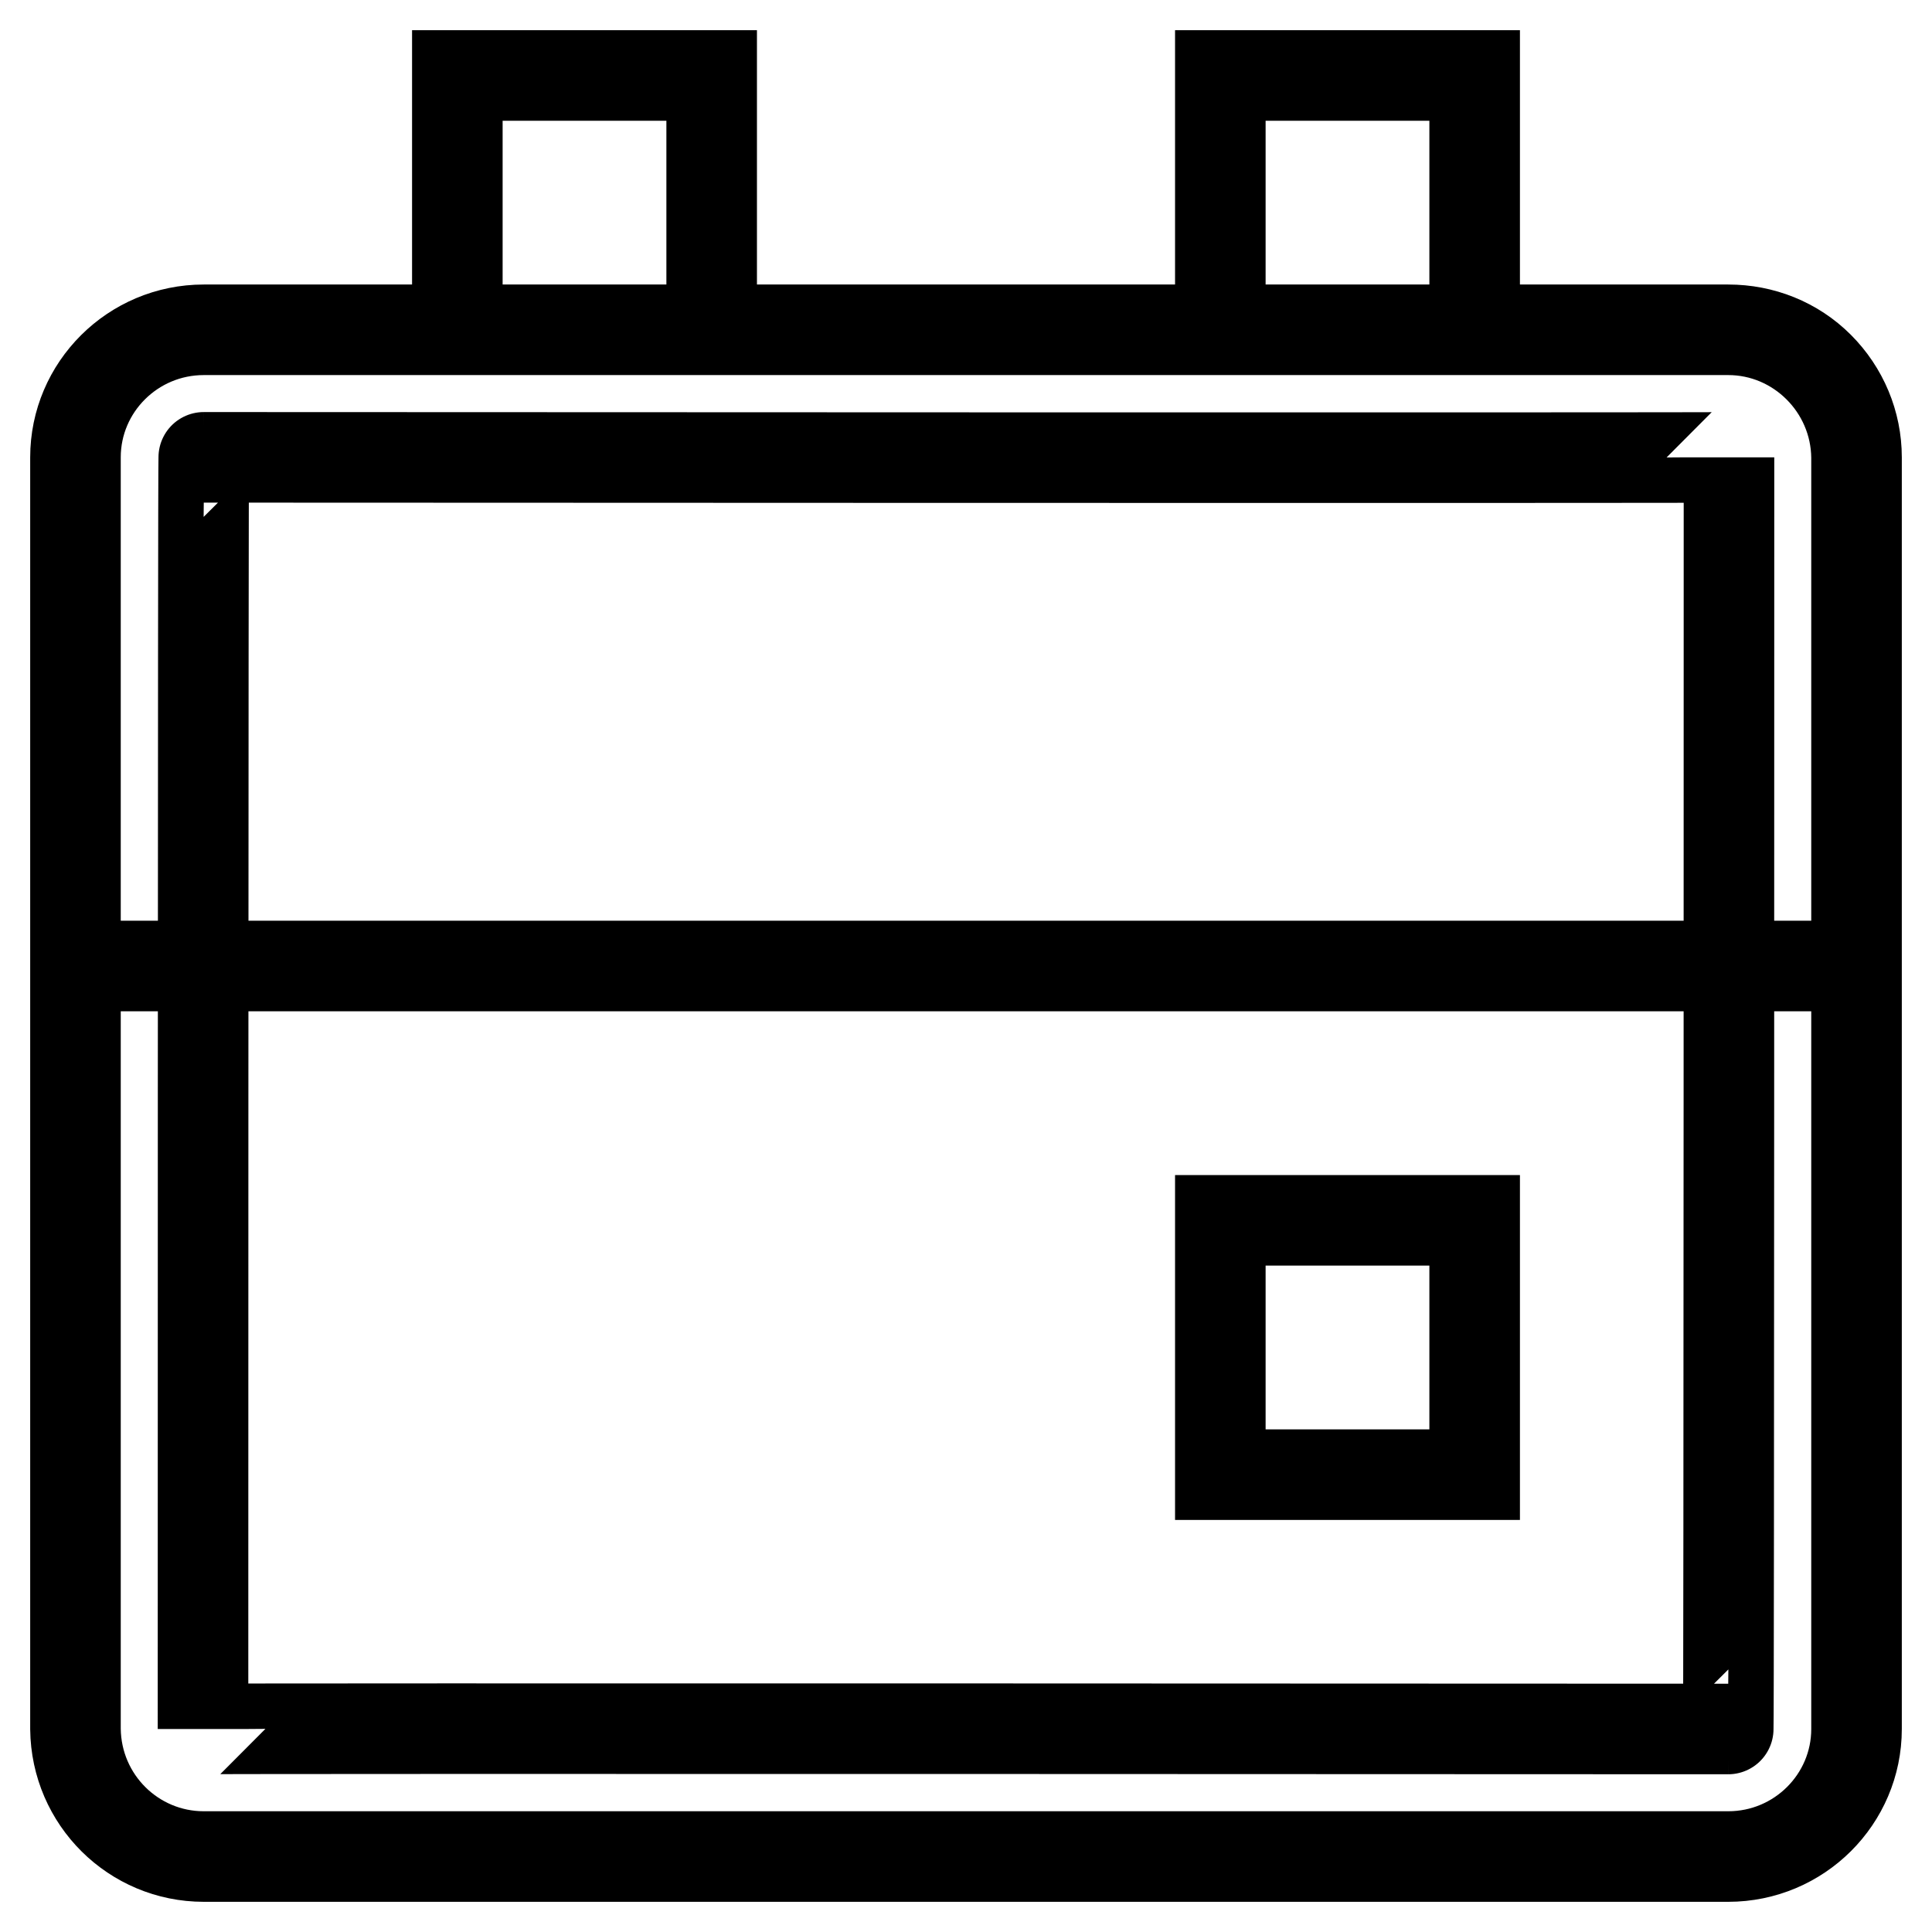
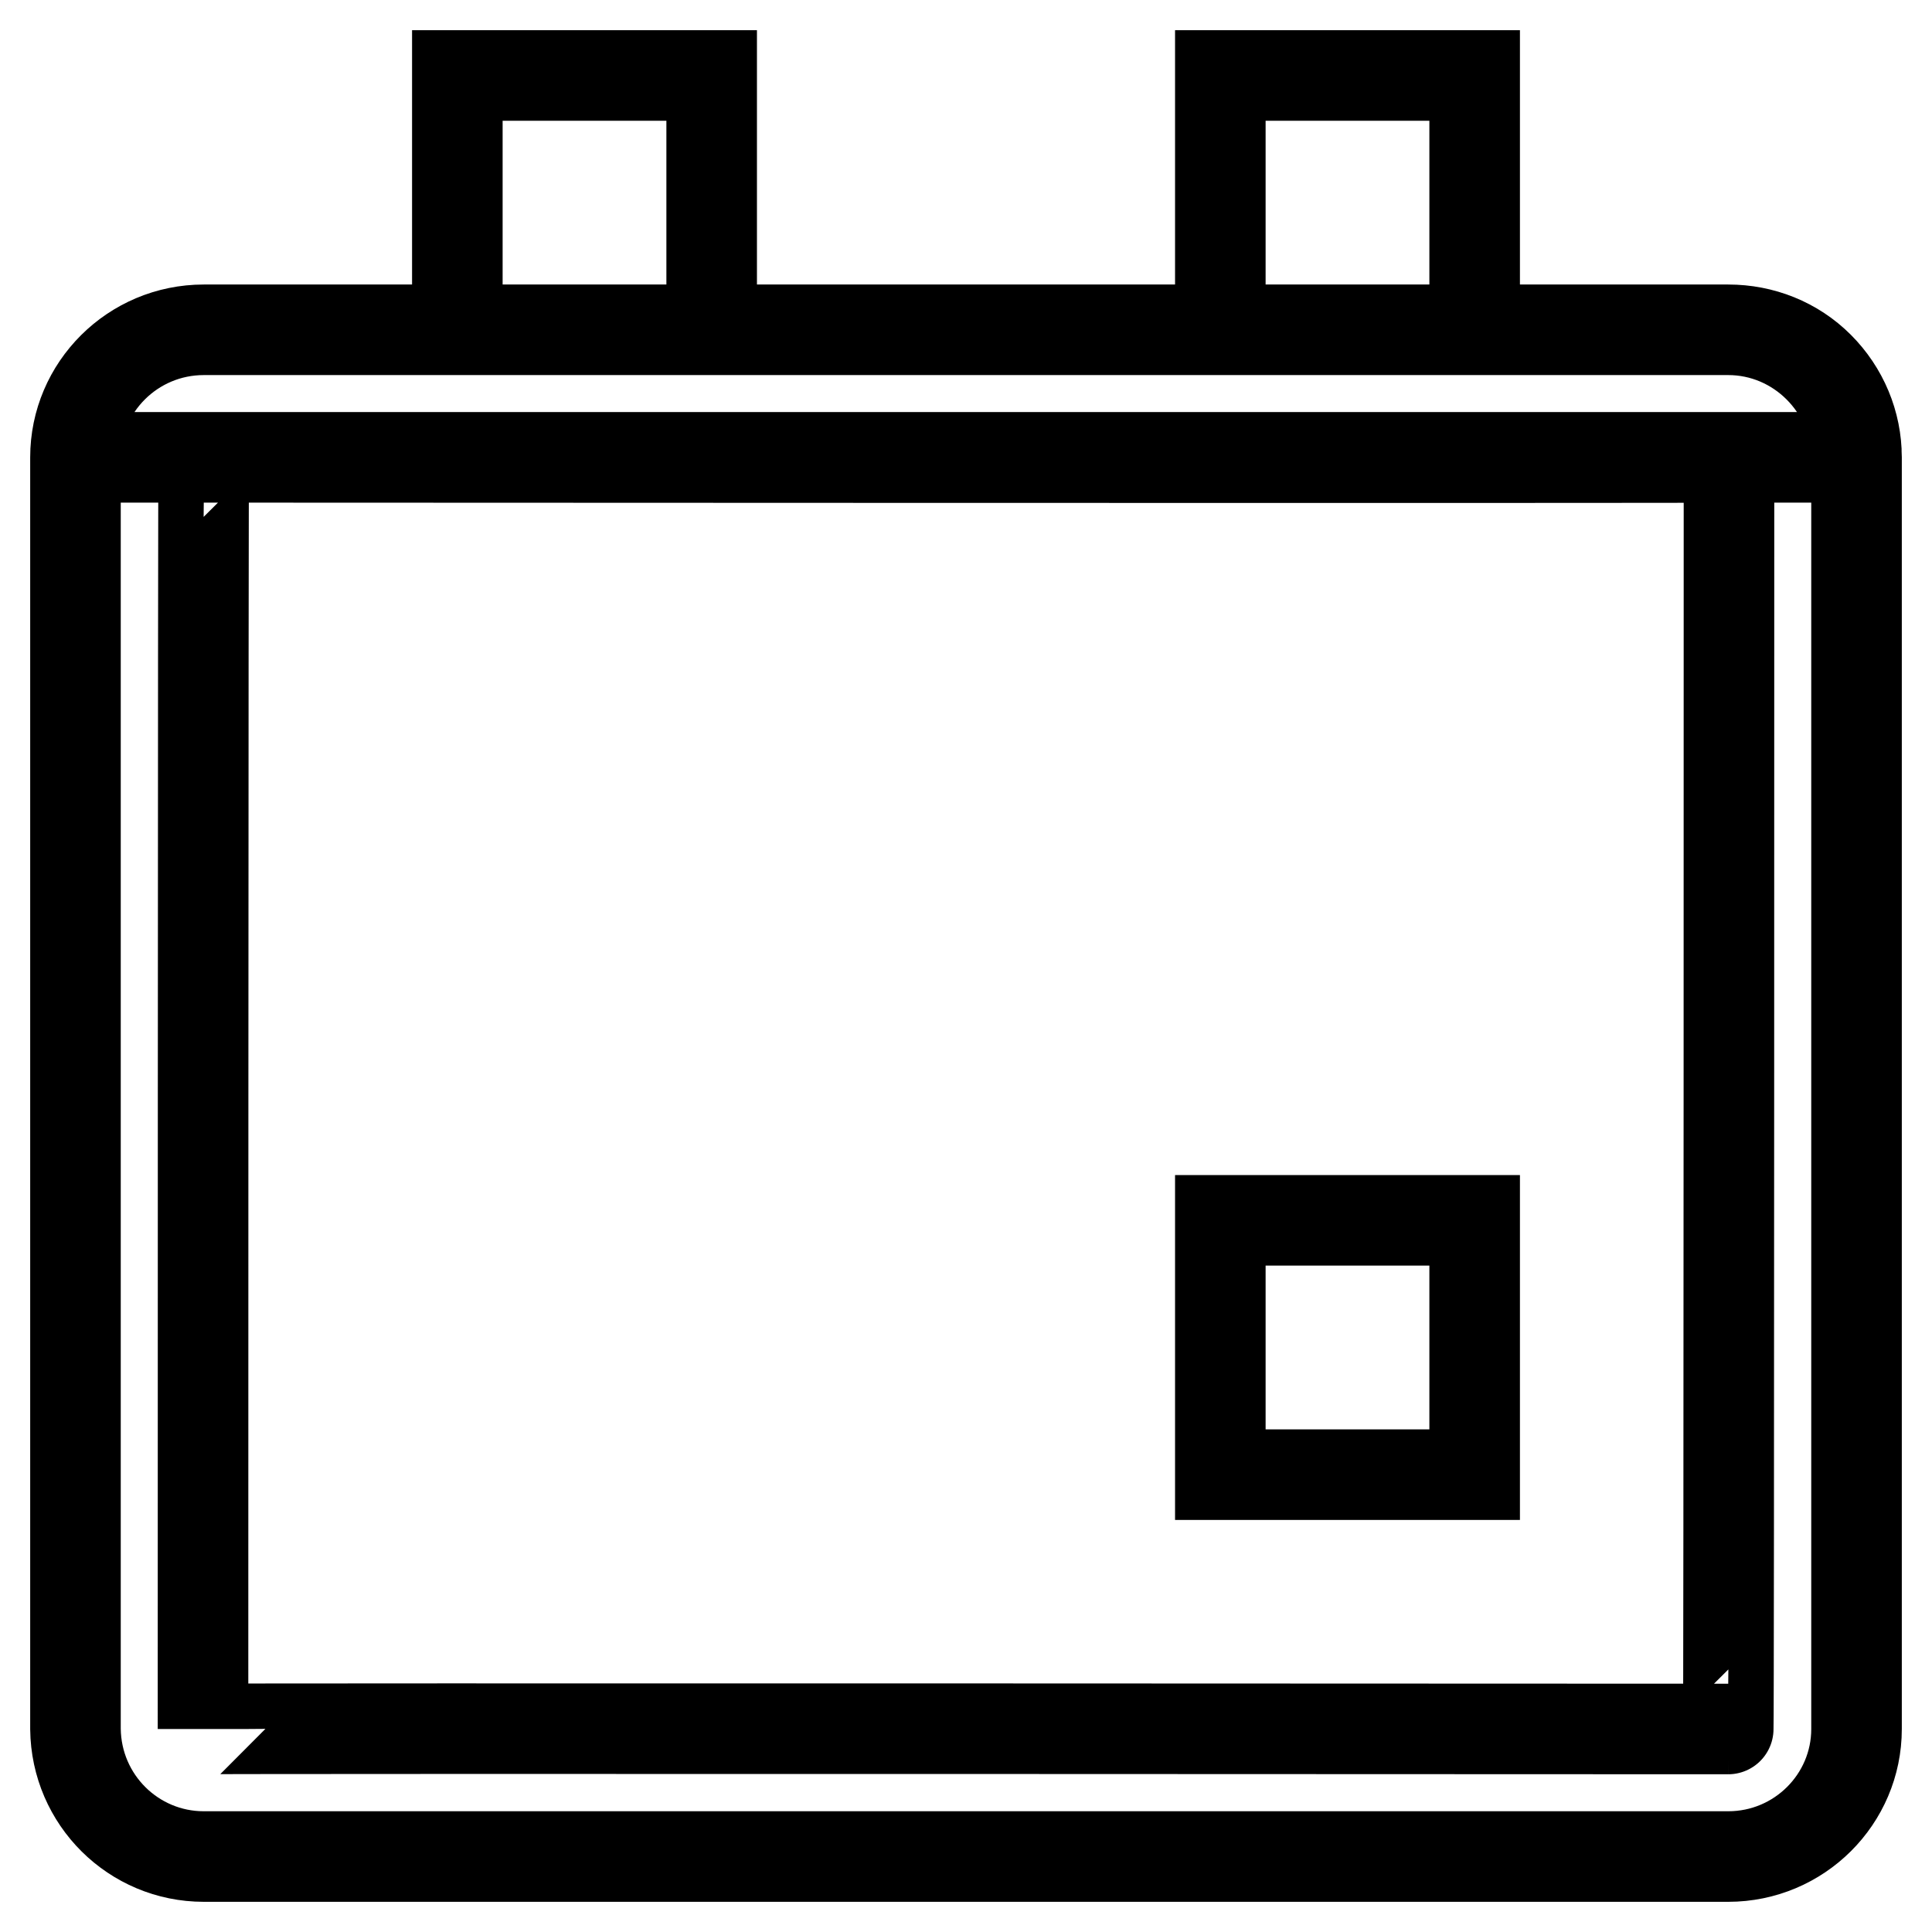
<svg xmlns="http://www.w3.org/2000/svg" version="1.1" x="0px" y="0px" viewBox="0 0 256 256" enable-background="new 0 0 256 256" xml:space="preserve">
  <g>
-     <path stroke-width="12" fill-opacity="0" stroke="#000000" d="M26.9,229.1c0-0.1,202.1,0,202.1,0c0.1,0,0.1-168.5,0.1-168.5c0,0.1-202.1,0-202.1,0 C26.9,60.6,26.9,229.1,26.9,229.1L26.9,229.1z M10,60.6c0-9.3,7.6-16.9,17-16.9h202c9.3,0,16.9,7.6,17,16.9v168.5 c0,9.3-7.6,16.9-17,16.9H27c-9.3,0-16.9-7.5-17-16.9L10,60.6L10,60.6z M195.4,43.7H229c4.5,0,8.8,1.7,12,4.9c3.2,3.2,5,7.5,5,12 V128H10V60.6c0-9.3,7.6-16.9,17-16.9h33.6V10h33.7v33.7h67.4V10h33.7V43.7z M161.7,161.7h33.7v33.7h-33.7V161.7z" />
+     <path stroke-width="12" fill-opacity="0" stroke="#000000" d="M26.9,229.1c0-0.1,202.1,0,202.1,0c0.1,0,0.1-168.5,0.1-168.5c0,0.1-202.1,0-202.1,0 C26.9,60.6,26.9,229.1,26.9,229.1L26.9,229.1z M10,60.6c0-9.3,7.6-16.9,17-16.9h202c9.3,0,16.9,7.6,17,16.9v168.5 c0,9.3-7.6,16.9-17,16.9H27c-9.3,0-16.9-7.5-17-16.9L10,60.6L10,60.6z M195.4,43.7H229c4.5,0,8.8,1.7,12,4.9c3.2,3.2,5,7.5,5,12 H10V60.6c0-9.3,7.6-16.9,17-16.9h33.6V10h33.7v33.7h67.4V10h33.7V43.7z M161.7,161.7h33.7v33.7h-33.7V161.7z" />
  </g>
</svg>